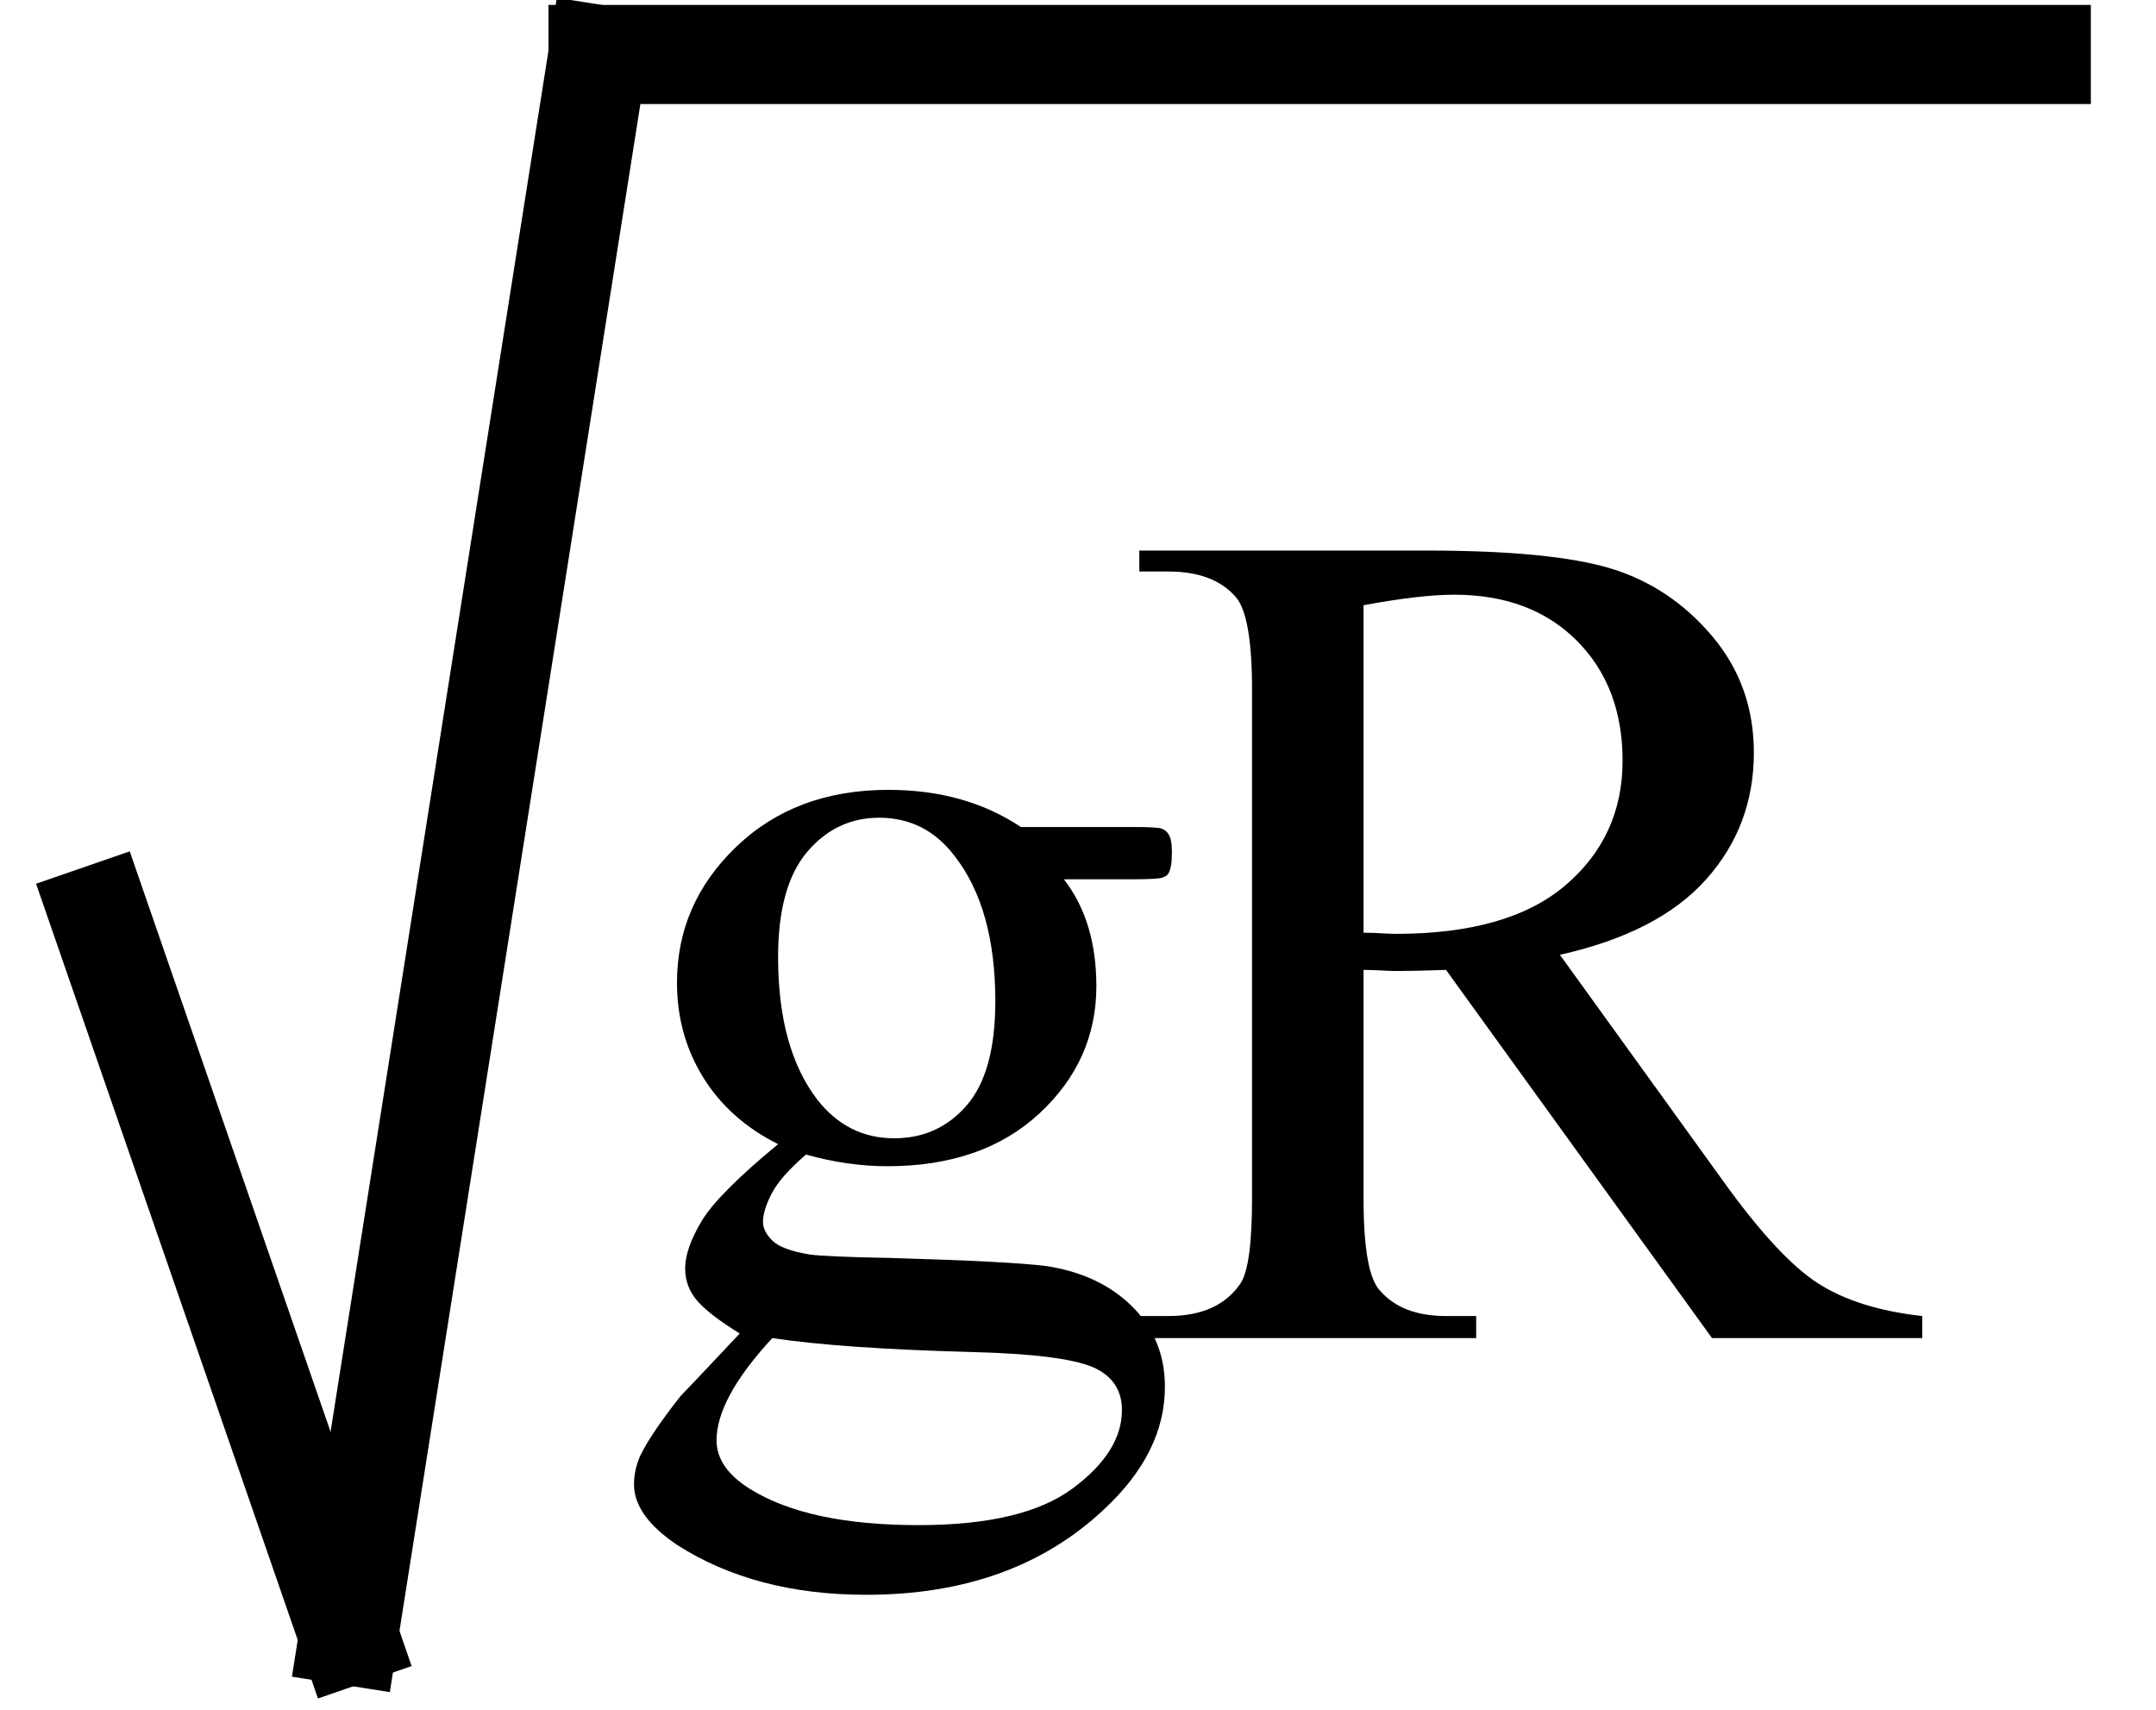
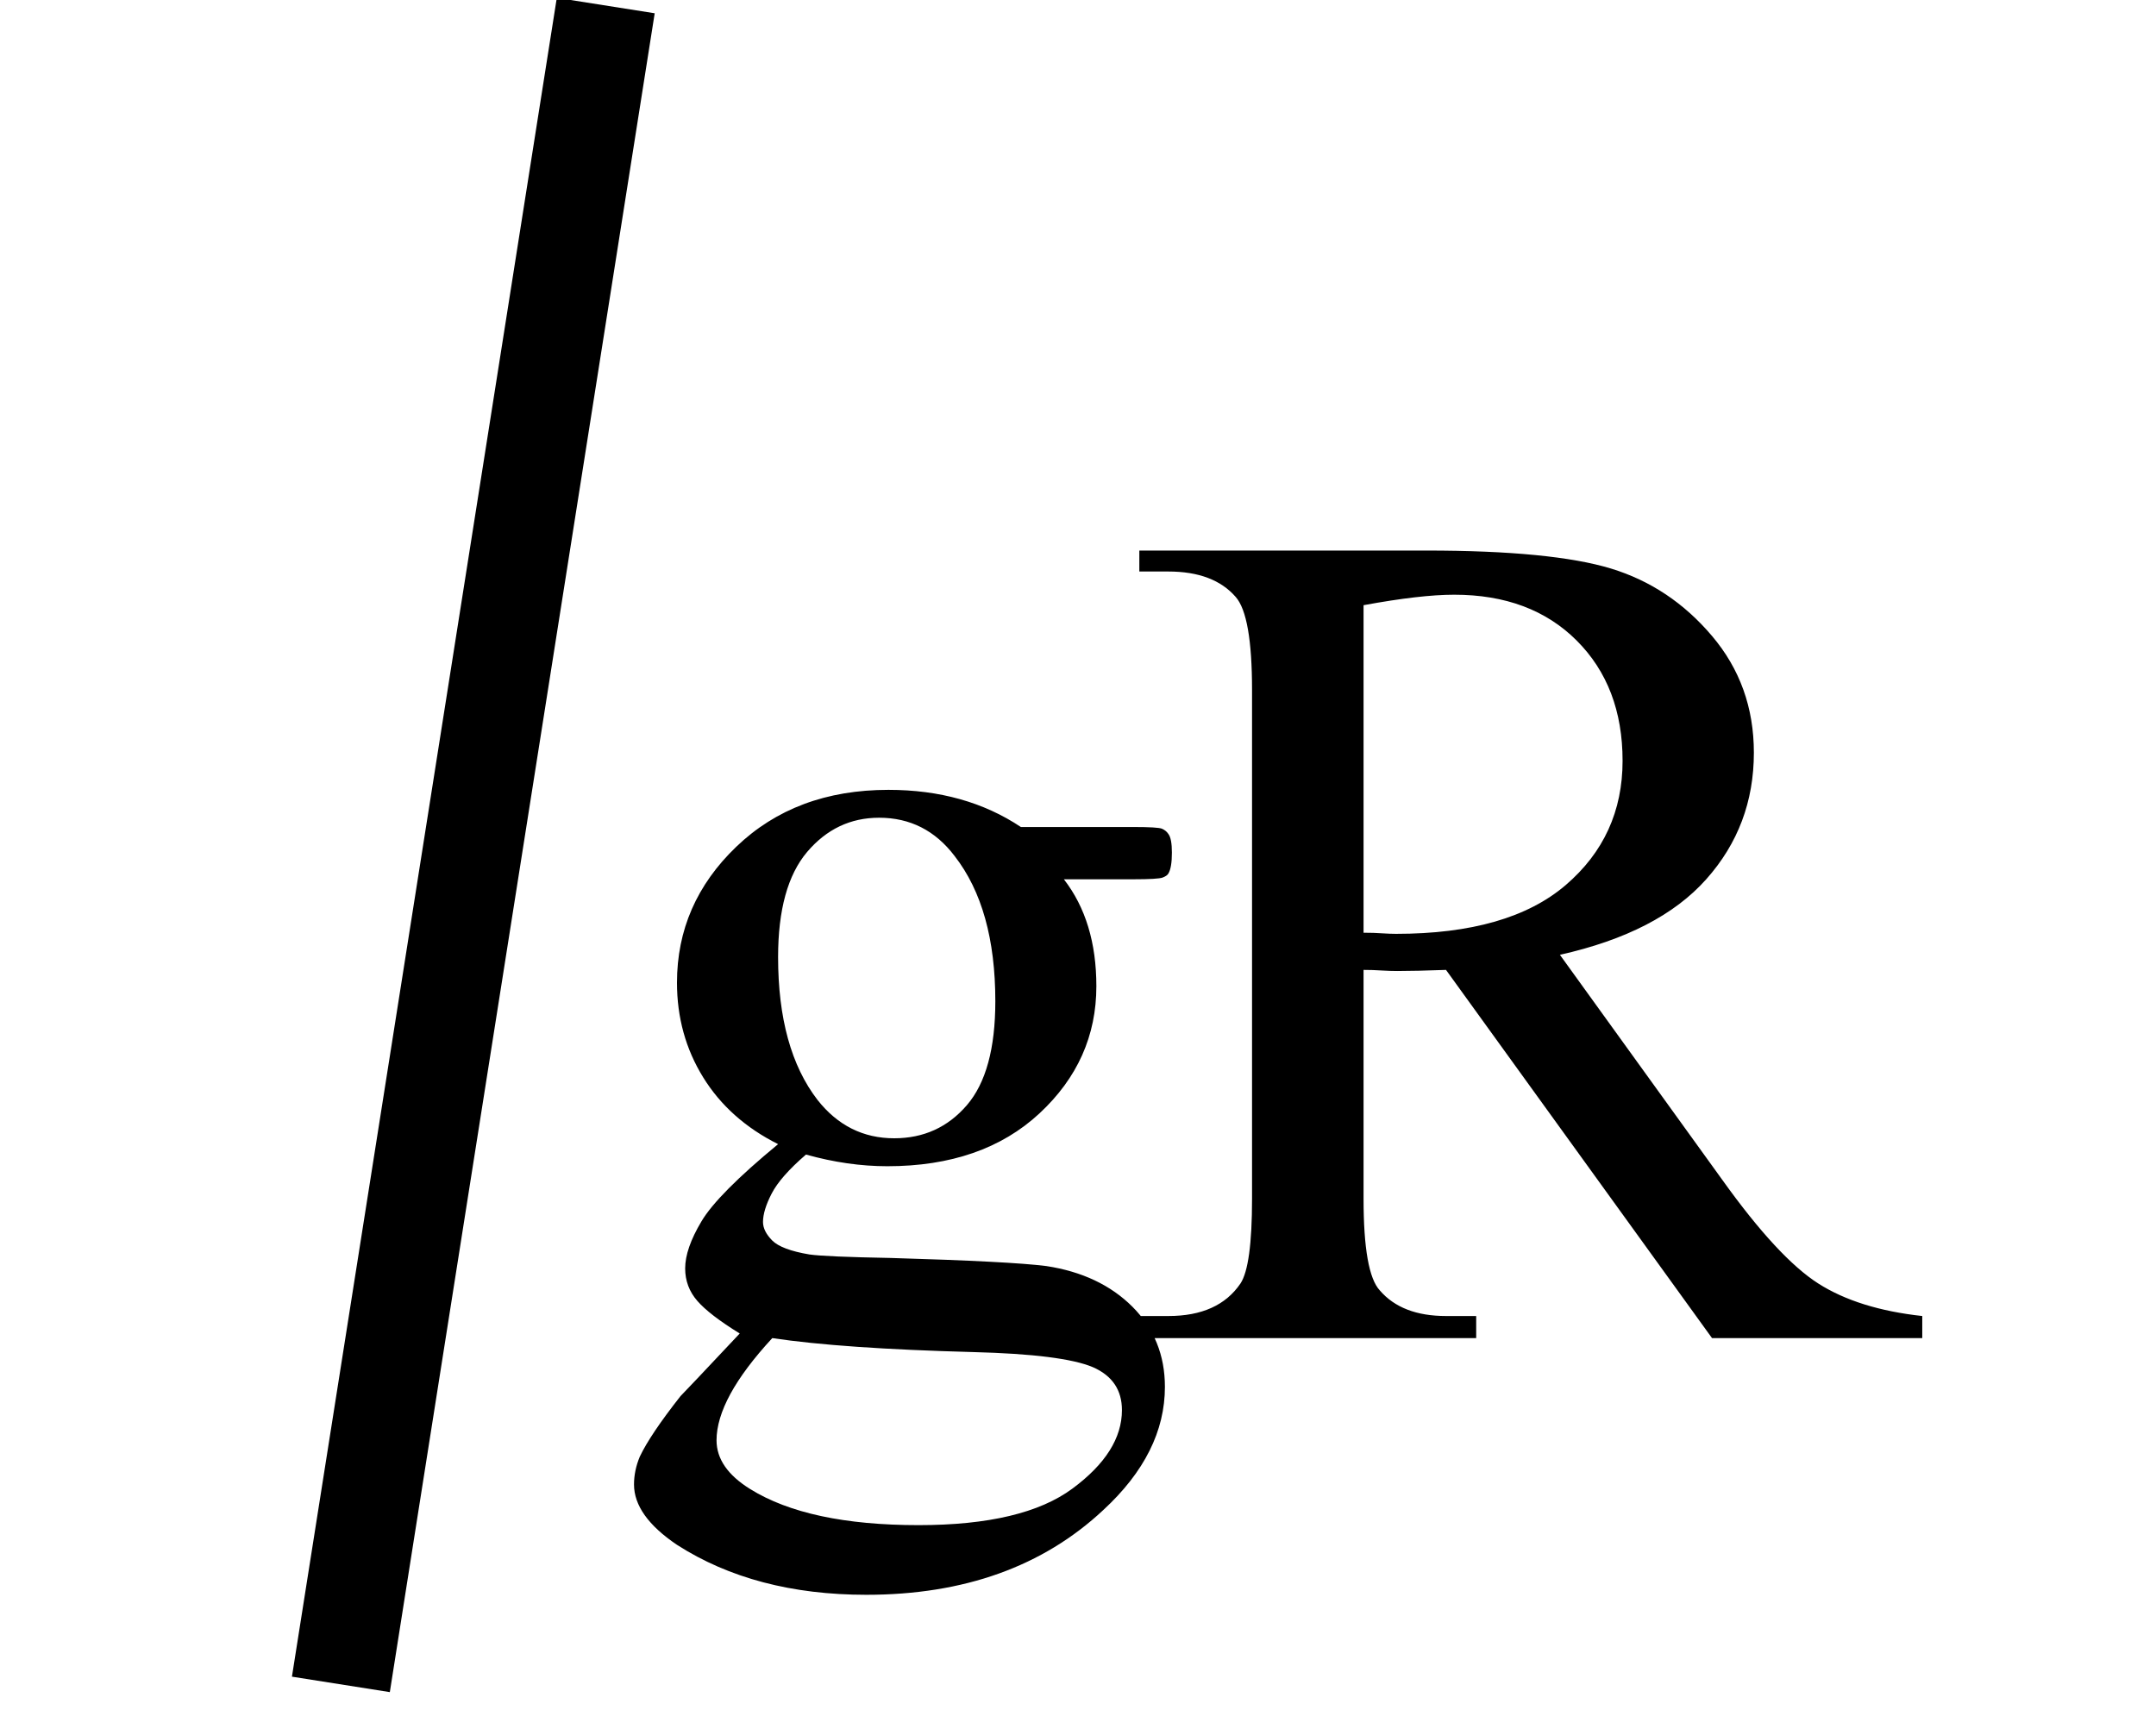
<svg xmlns="http://www.w3.org/2000/svg" stroke-dasharray="none" shape-rendering="auto" font-family="'Dialog'" width="29" text-rendering="auto" fill-opacity="1" contentScriptType="text/ecmascript" color-interpolation="auto" color-rendering="auto" preserveAspectRatio="xMidYMid meet" font-size="12" fill="black" stroke="black" image-rendering="auto" stroke-miterlimit="10" zoomAndPan="magnify" version="1.0" stroke-linecap="square" stroke-linejoin="miter" contentStyleType="text/css" font-style="normal" height="23" stroke-width="1" stroke-dashoffset="0" font-weight="normal" stroke-opacity="1">
  <defs id="genericDefs" />
  <g>
    <g text-rendering="optimizeLegibility" stroke-width="1.333" color-interpolation="linearRGB" color-rendering="optimizeQuality" image-rendering="optimizeQuality">
-       <line y2="22" fill="none" x1="1.333" x2="4.689" y1="12.3" />
      <line y2="0.733" fill="none" x1="4.689" x2="8.044" y1="22" />
-       <line y2="0.733" fill="none" x1="8.044" x2="27.457" y1="0.733" />
      <path d="M2.422 -2.609 Q1.766 -2.938 1.414 -3.508 Q1.062 -4.078 1.062 -4.781 Q1.062 -5.844 1.859 -6.609 Q2.656 -7.375 3.906 -7.375 Q4.938 -7.375 5.688 -6.875 L7.203 -6.875 Q7.531 -6.875 7.586 -6.852 Q7.641 -6.828 7.672 -6.781 Q7.719 -6.719 7.719 -6.531 Q7.719 -6.328 7.672 -6.25 Q7.656 -6.219 7.594 -6.195 Q7.531 -6.172 7.203 -6.172 L6.266 -6.172 Q6.703 -5.609 6.703 -4.734 Q6.703 -3.734 5.938 -3.023 Q5.172 -2.312 3.891 -2.312 Q3.359 -2.312 2.797 -2.469 Q2.453 -2.172 2.336 -1.945 Q2.219 -1.719 2.219 -1.562 Q2.219 -1.438 2.344 -1.312 Q2.469 -1.188 2.844 -1.125 Q3.062 -1.094 3.938 -1.078 Q5.547 -1.031 6.031 -0.969 Q6.75 -0.859 7.188 -0.422 Q7.625 0.016 7.625 0.656 Q7.625 1.547 6.797 2.312 Q5.578 3.453 3.609 3.453 Q2.109 3.453 1.062 2.781 Q0.484 2.391 0.484 1.969 Q0.484 1.781 0.562 1.594 Q0.703 1.297 1.109 0.781 Q1.172 0.719 1.906 -0.062 Q1.5 -0.312 1.336 -0.5 Q1.172 -0.688 1.172 -0.938 Q1.172 -1.203 1.391 -1.57 Q1.609 -1.938 2.422 -2.609 ZM3.781 -7 Q3.203 -7 2.812 -6.539 Q2.422 -6.078 2.422 -5.125 Q2.422 -3.891 2.953 -3.203 Q3.359 -2.688 3.984 -2.688 Q4.578 -2.688 4.961 -3.133 Q5.344 -3.578 5.344 -4.531 Q5.344 -5.781 4.797 -6.484 Q4.406 -7 3.781 -7 ZM2.344 0 Q1.969 0.406 1.781 0.75 Q1.594 1.094 1.594 1.375 Q1.594 1.75 2.047 2.031 Q2.828 2.516 4.312 2.516 Q5.719 2.516 6.383 2.023 Q7.047 1.531 7.047 0.969 Q7.047 0.562 6.656 0.391 Q6.25 0.219 5.047 0.188 Q3.281 0.141 2.344 0 ZM17.812 0 L14.984 0 L11.406 -4.953 Q11 -4.938 10.75 -4.938 Q10.656 -4.938 10.539 -4.945 Q10.422 -4.953 10.297 -4.953 L10.297 -1.875 Q10.297 -0.875 10.516 -0.641 Q10.812 -0.297 11.406 -0.297 L11.812 -0.297 L11.812 0 L7.281 0 L7.281 -0.297 L7.672 -0.297 Q8.344 -0.297 8.641 -0.734 Q8.797 -0.969 8.797 -1.875 L8.797 -8.719 Q8.797 -9.719 8.578 -9.969 Q8.281 -10.312 7.672 -10.312 L7.281 -10.312 L7.281 -10.594 L11.141 -10.594 Q12.828 -10.594 13.625 -10.352 Q14.422 -10.109 14.984 -9.445 Q15.547 -8.781 15.547 -7.875 Q15.547 -6.891 14.906 -6.172 Q14.266 -5.453 12.938 -5.156 L15.125 -2.125 Q15.875 -1.078 16.414 -0.734 Q16.953 -0.391 17.812 -0.297 L17.812 0 ZM10.297 -5.453 Q10.438 -5.453 10.547 -5.445 Q10.656 -5.438 10.734 -5.438 Q12.25 -5.438 13.016 -6.094 Q13.781 -6.75 13.781 -7.766 Q13.781 -8.766 13.164 -9.383 Q12.547 -10 11.516 -10 Q11.062 -10 10.297 -9.859 L10.297 -5.453 Z" stroke-width="1" transform="translate(8.044,18)" stroke="none" />
    </g>
  </g>
</svg>